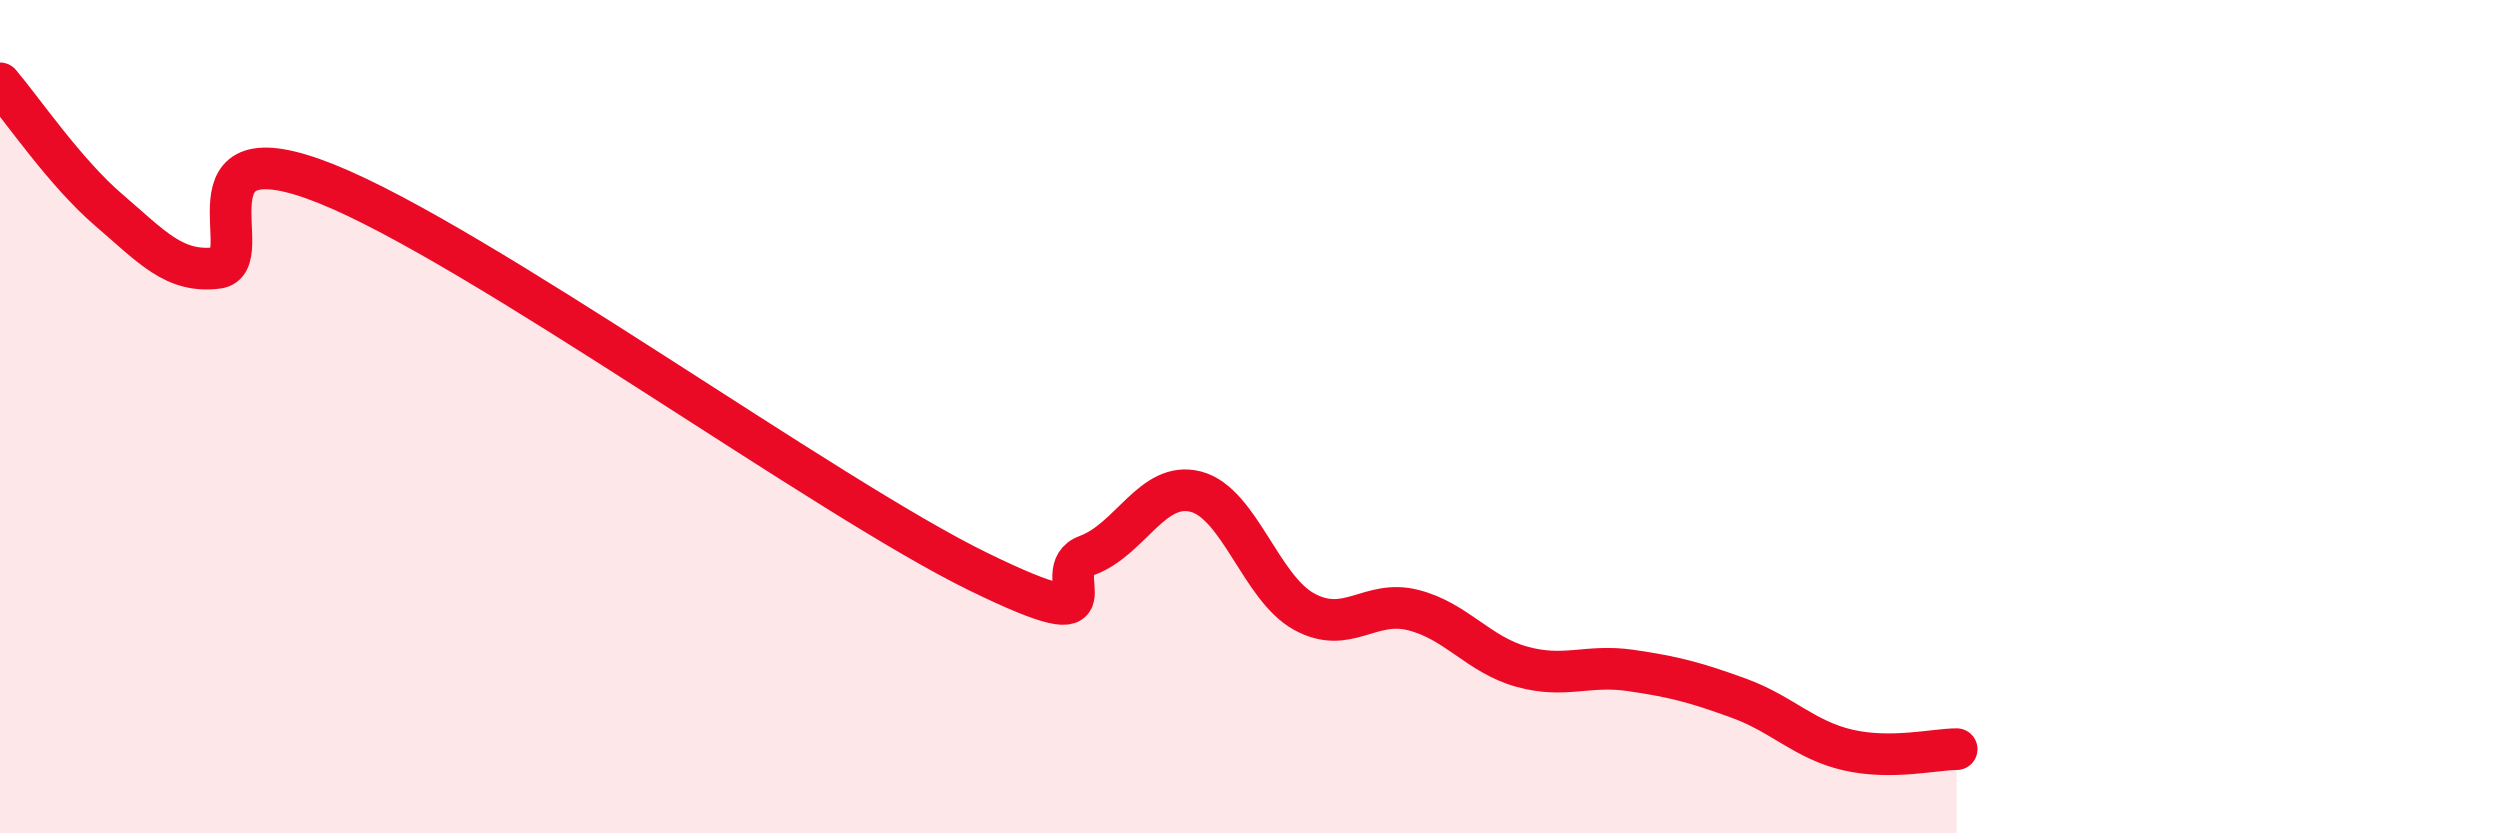
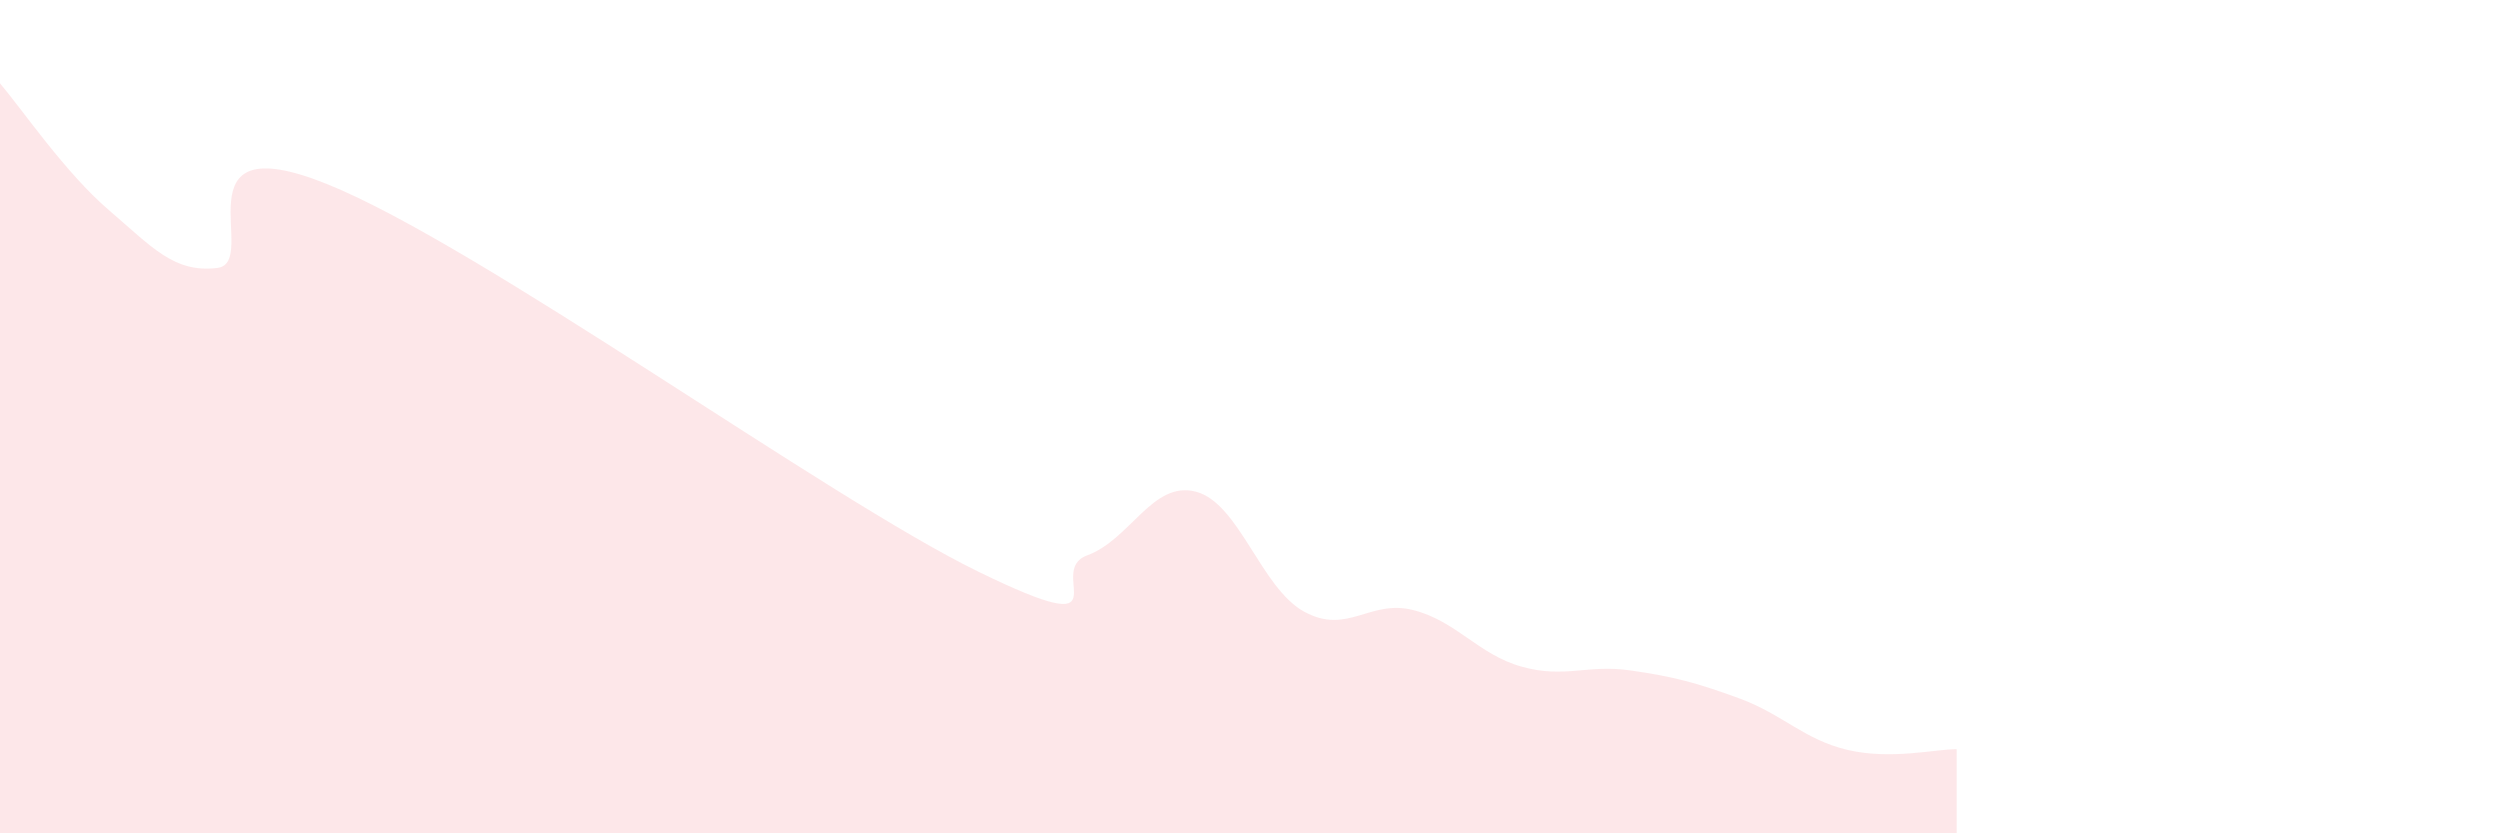
<svg xmlns="http://www.w3.org/2000/svg" width="60" height="20" viewBox="0 0 60 20">
  <path d="M 0,2 C 0.52,2.61 1.57,4.15 2.61,5.04 C 3.65,5.93 4.18,6.56 5.22,6.43 C 6.26,6.3 4.18,2.95 7.83,4.41 C 11.48,5.87 19.83,11.94 23.48,13.72 C 27.13,15.5 25.05,13.71 26.09,13.33 C 27.13,12.95 27.66,11.53 28.7,11.8 C 29.74,12.07 30.26,14.11 31.3,14.68 C 32.34,15.25 32.87,14.38 33.91,14.64 C 34.95,14.9 35.48,15.71 36.52,16 C 37.56,16.29 38.09,15.94 39.13,16.09 C 40.17,16.24 40.7,16.38 41.74,16.76 C 42.78,17.14 43.31,17.76 44.35,18 C 45.39,18.24 46.44,17.98 46.96,17.98L46.96 20L0 20Z" fill="#EB0A25" opacity="0.1" stroke-linecap="round" stroke-linejoin="round" />
-   <path d="M 0,2 C 0.52,2.61 1.57,4.15 2.61,5.04 C 3.65,5.93 4.18,6.56 5.22,6.43 C 6.26,6.3 4.18,2.95 7.83,4.41 C 11.48,5.87 19.83,11.94 23.48,13.72 C 27.13,15.5 25.05,13.71 26.09,13.33 C 27.13,12.95 27.66,11.53 28.7,11.8 C 29.74,12.07 30.26,14.11 31.3,14.68 C 32.34,15.25 32.87,14.38 33.91,14.64 C 34.95,14.9 35.48,15.71 36.52,16 C 37.56,16.29 38.09,15.94 39.13,16.09 C 40.17,16.24 40.7,16.38 41.74,16.76 C 42.78,17.14 43.31,17.76 44.35,18 C 45.39,18.24 46.44,17.98 46.96,17.98" stroke="#EB0A25" stroke-width="1" fill="none" stroke-linecap="round" stroke-linejoin="round" />
</svg>